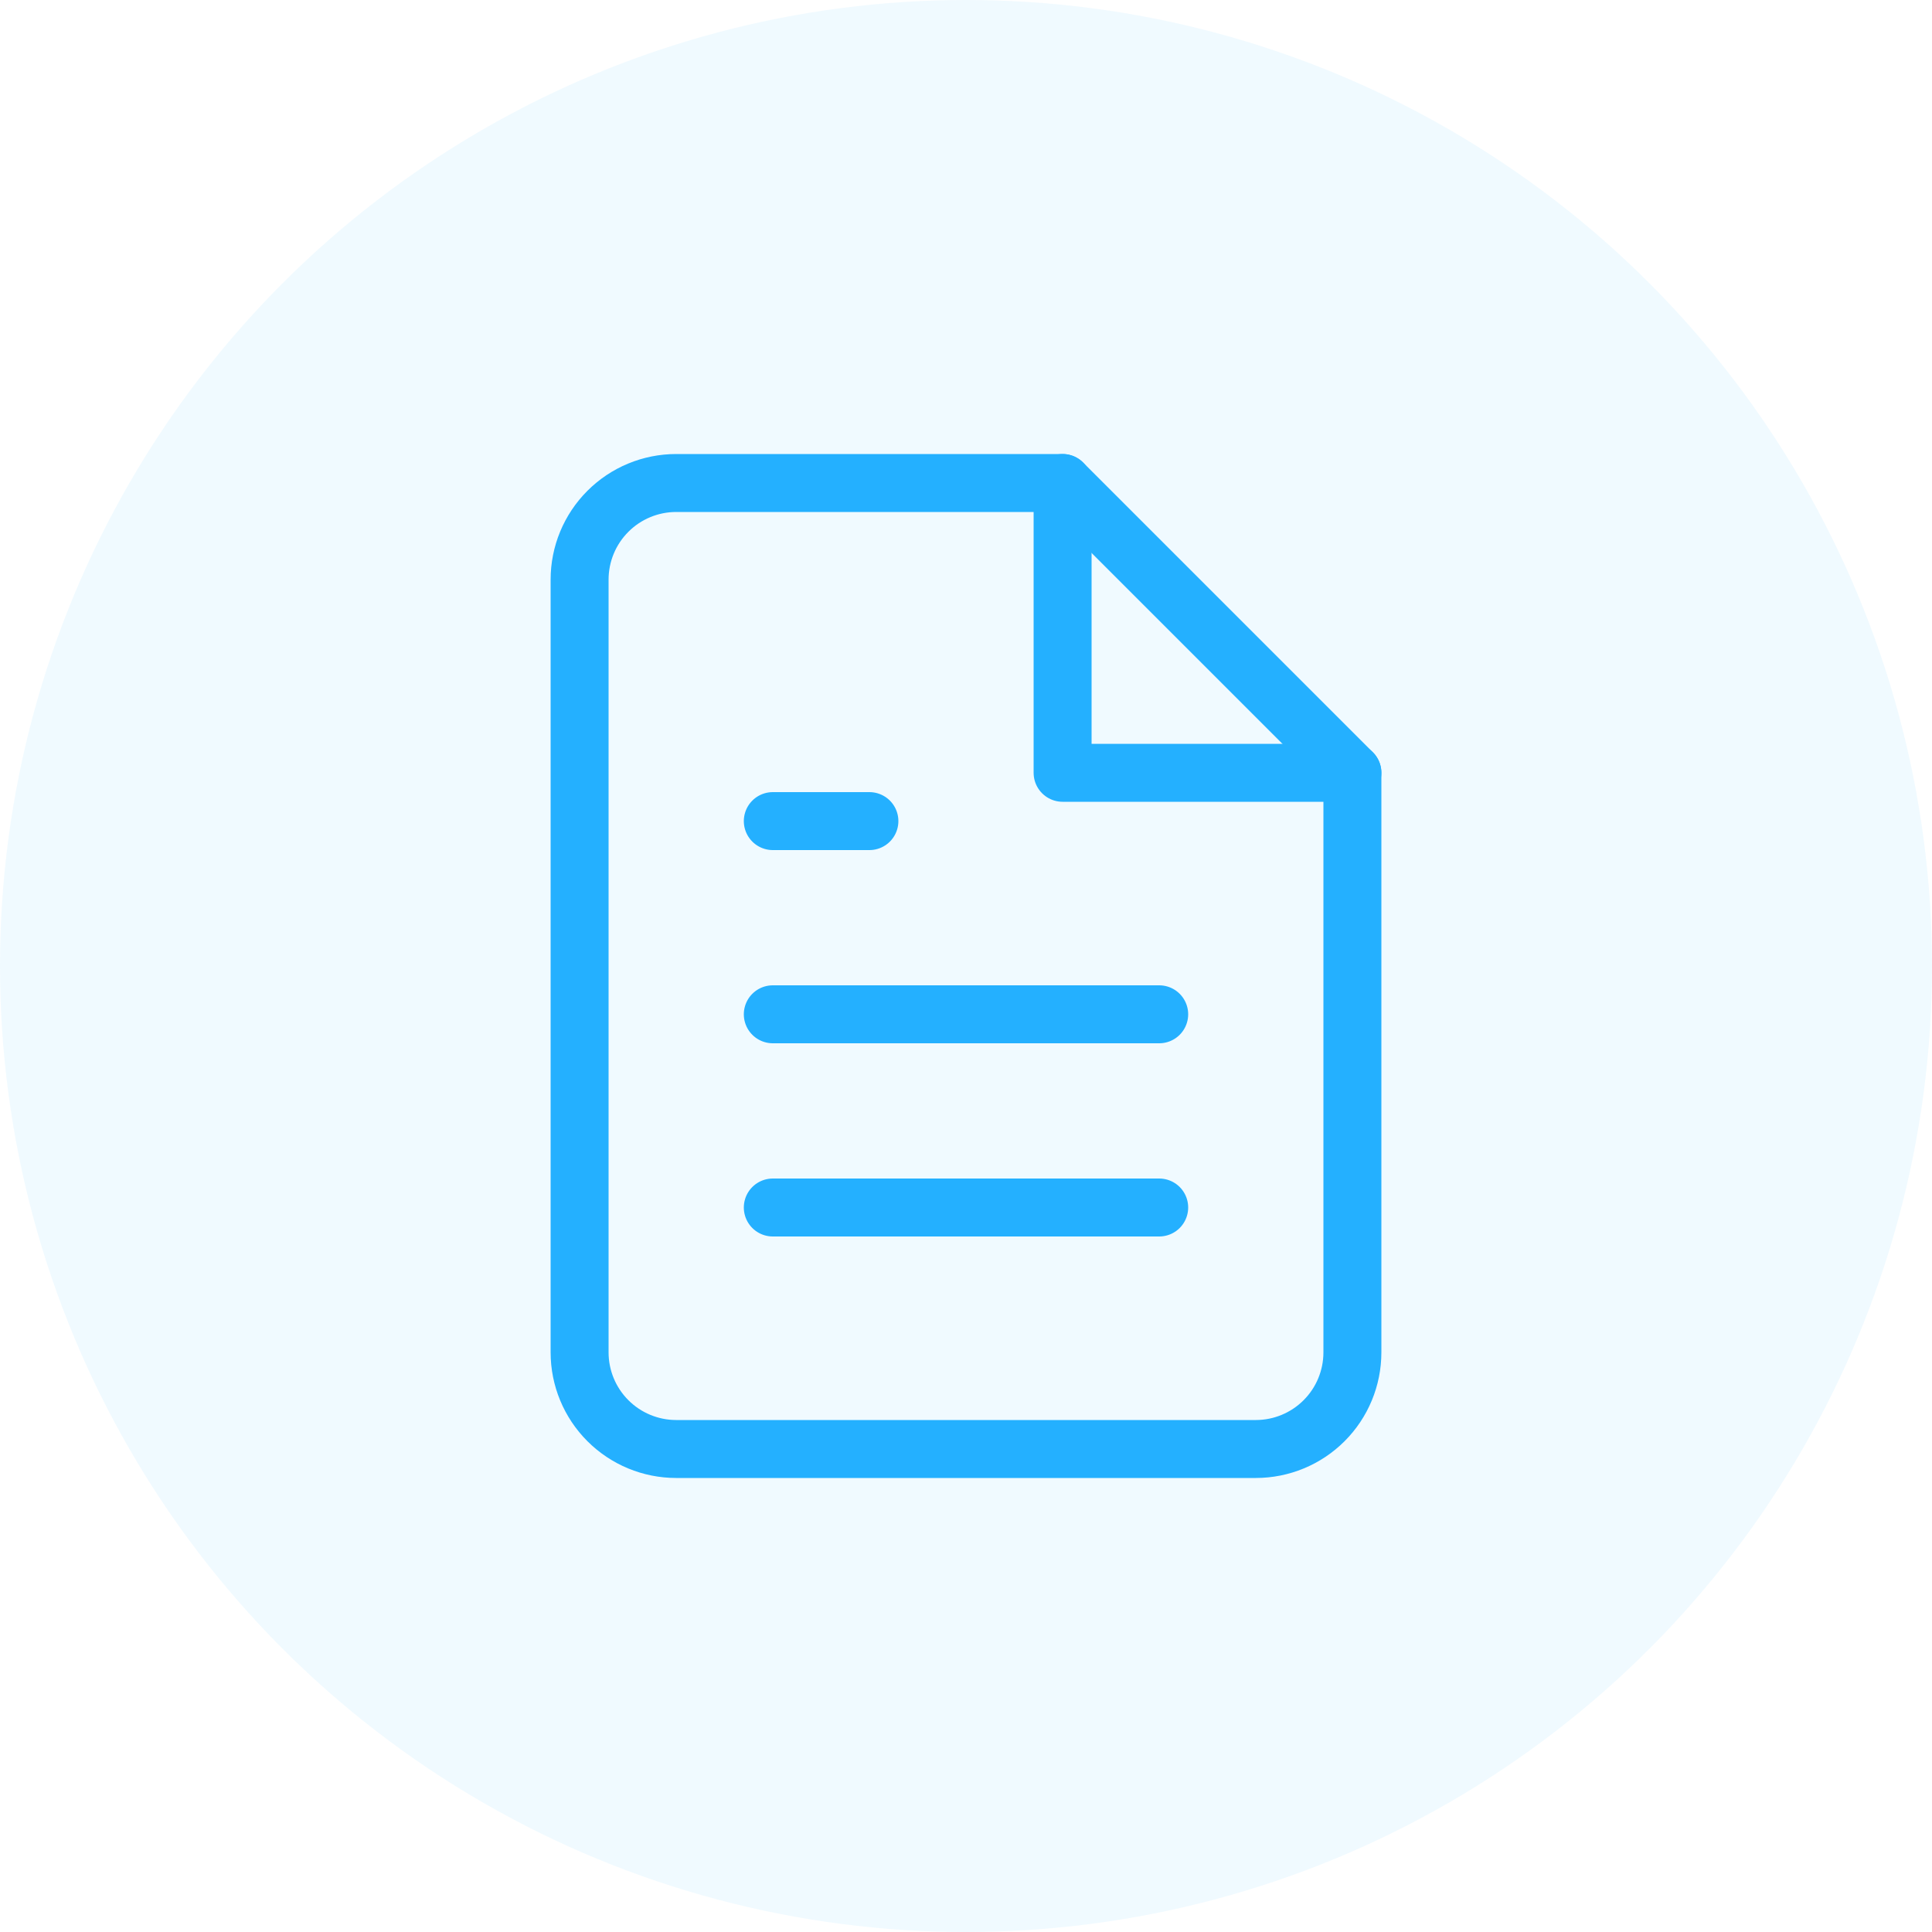
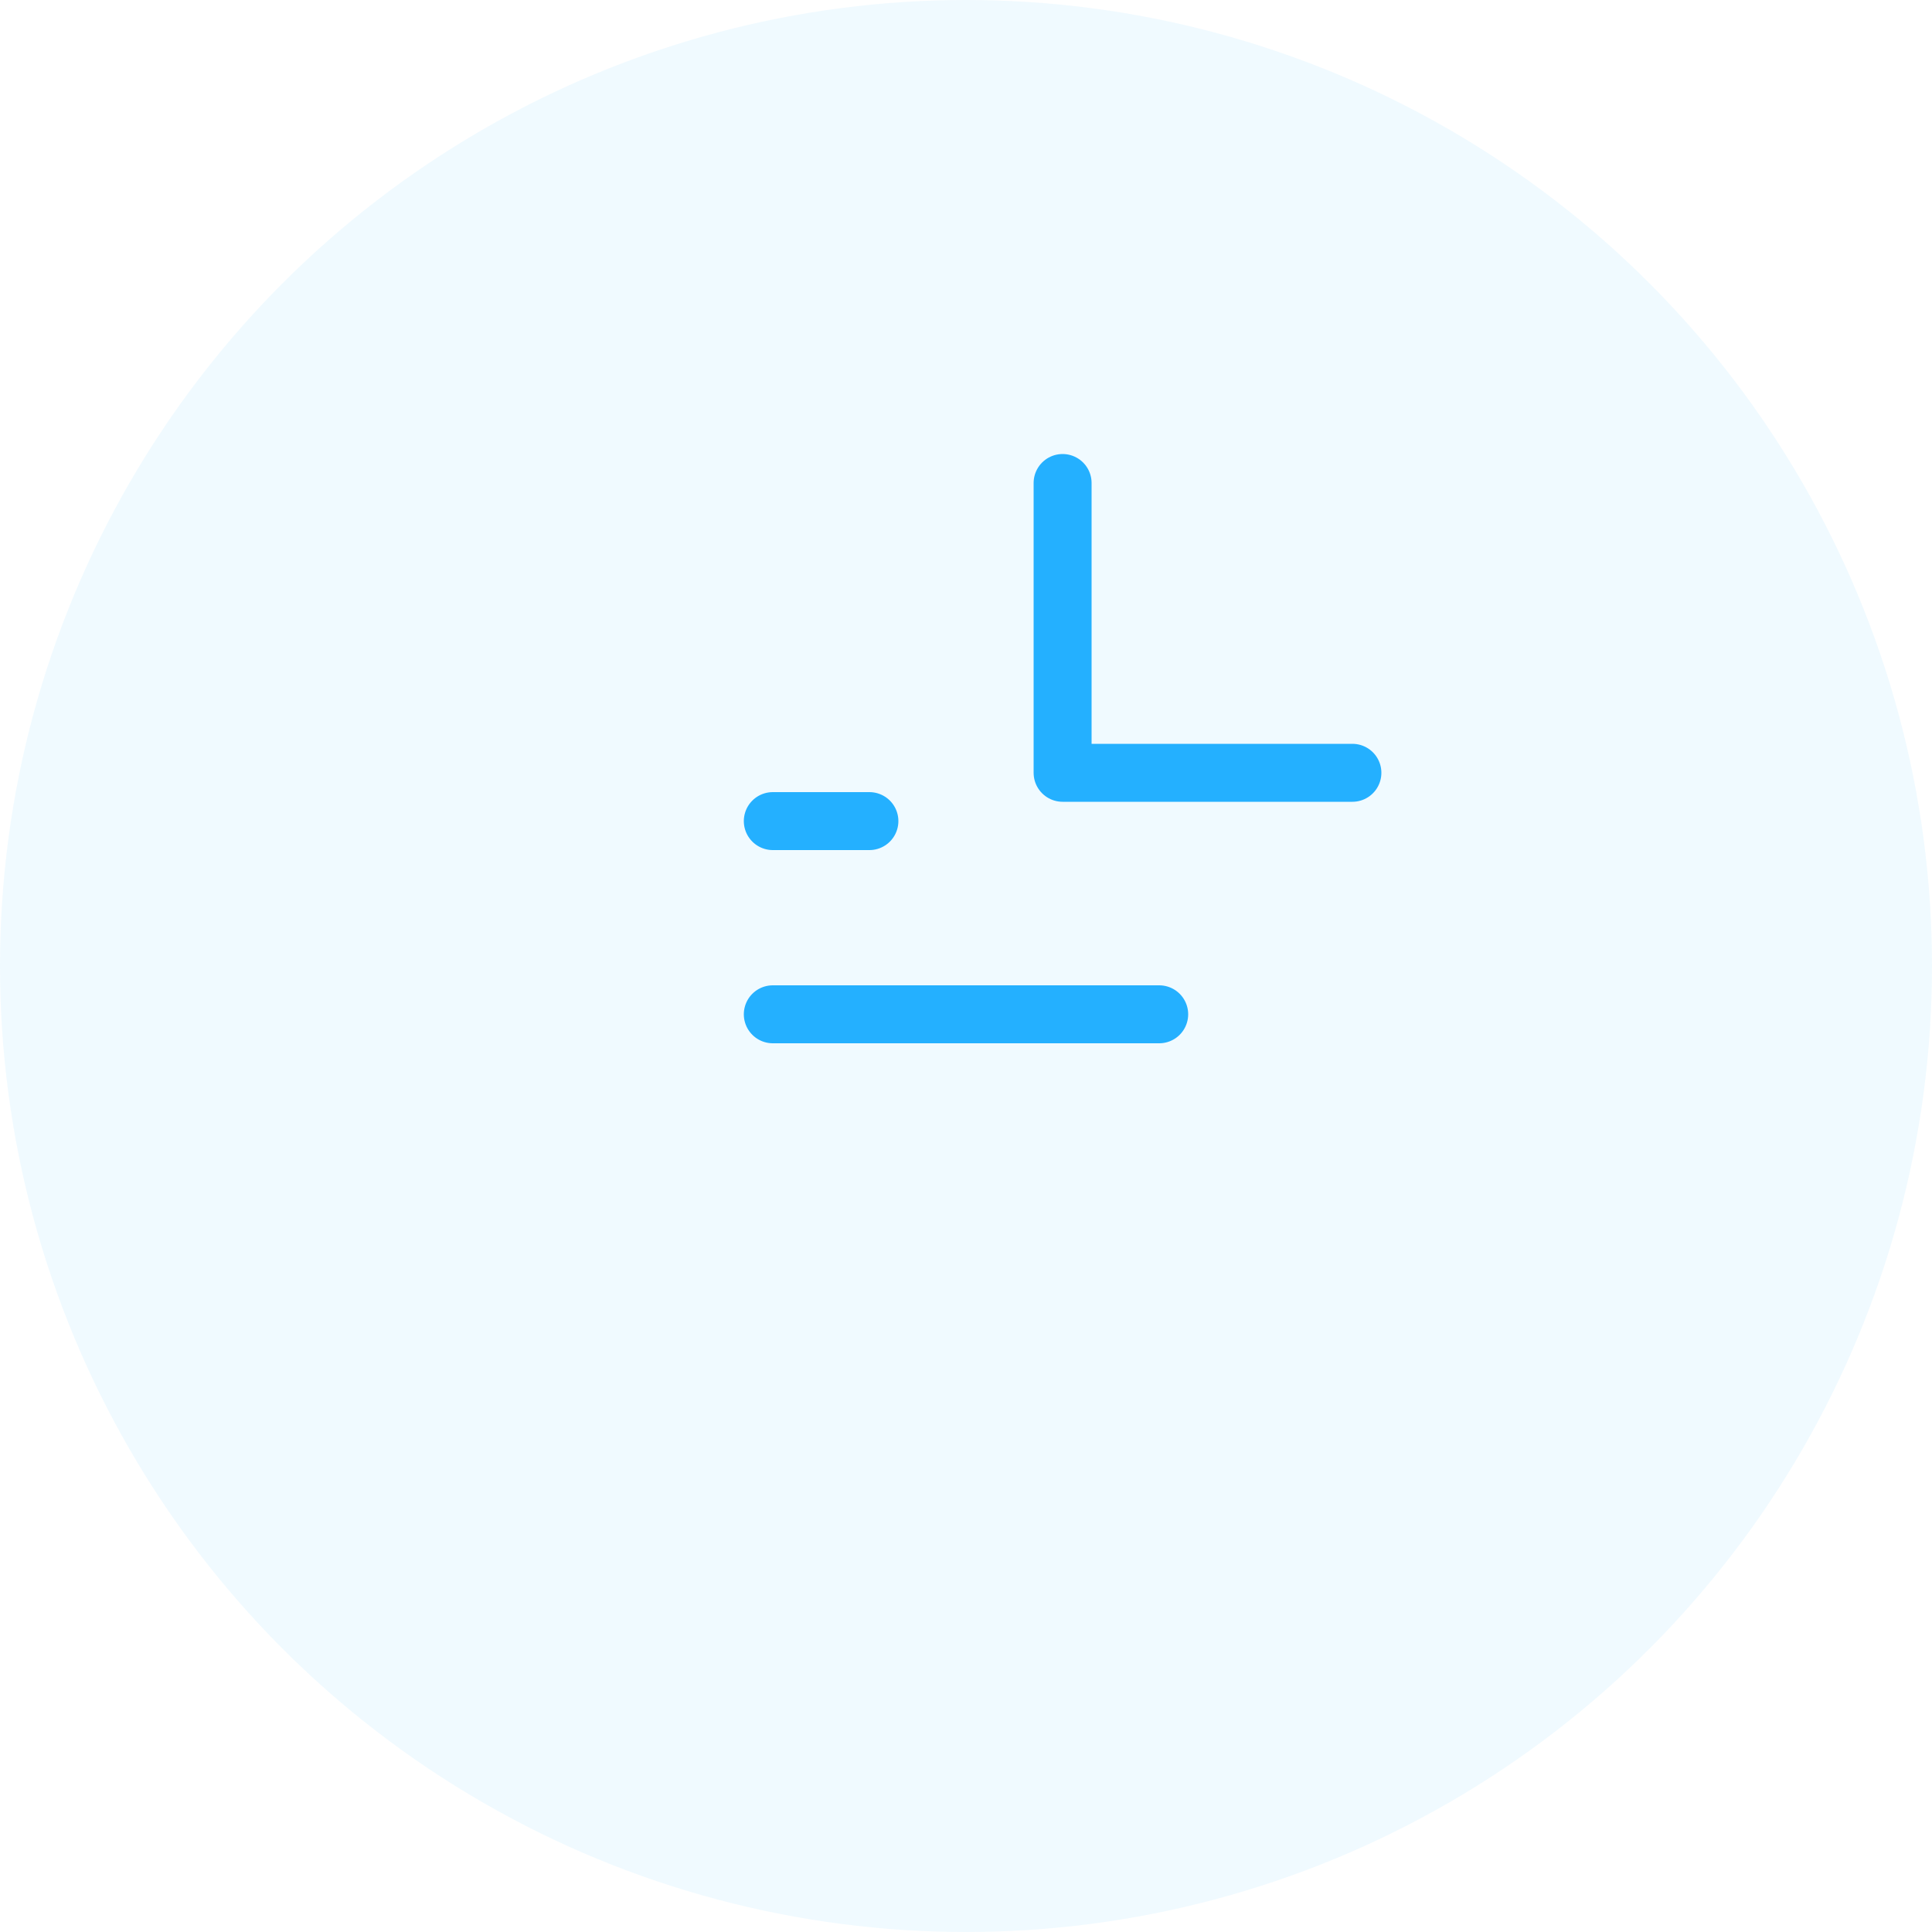
<svg xmlns="http://www.w3.org/2000/svg" width="100" height="100" viewBox="0 0 100 100" fill="none">
  <circle cx="50" cy="50" r="50" fill="#24B0FF" fill-opacity="0.07" />
-   <path d="M55 25H35C33.674 25 32.402 25.527 31.465 26.465C30.527 27.402 30 28.674 30 30V70C30 71.326 30.527 72.598 31.465 73.535C32.402 74.473 33.674 75 35 75H65C66.326 75 67.598 74.473 68.535 73.535C69.473 72.598 70 71.326 70 70V40L55 25Z" stroke="#24B0FF" stroke-width="3" stroke-linecap="round" stroke-linejoin="round" />
  <path d="M55 25V40H70" stroke="#24B0FF" stroke-width="3" stroke-linecap="round" stroke-linejoin="round" />
  <path d="M60 52.5H40" stroke="#24B0FF" stroke-width="3" stroke-linecap="round" stroke-linejoin="round" />
-   <path d="M60 62.5H40" stroke="#24B0FF" stroke-width="3" stroke-linecap="round" stroke-linejoin="round" />
  <path d="M45 42.5H42.5H40" stroke="#24B0FF" stroke-width="3" stroke-linecap="round" stroke-linejoin="round" />
</svg>